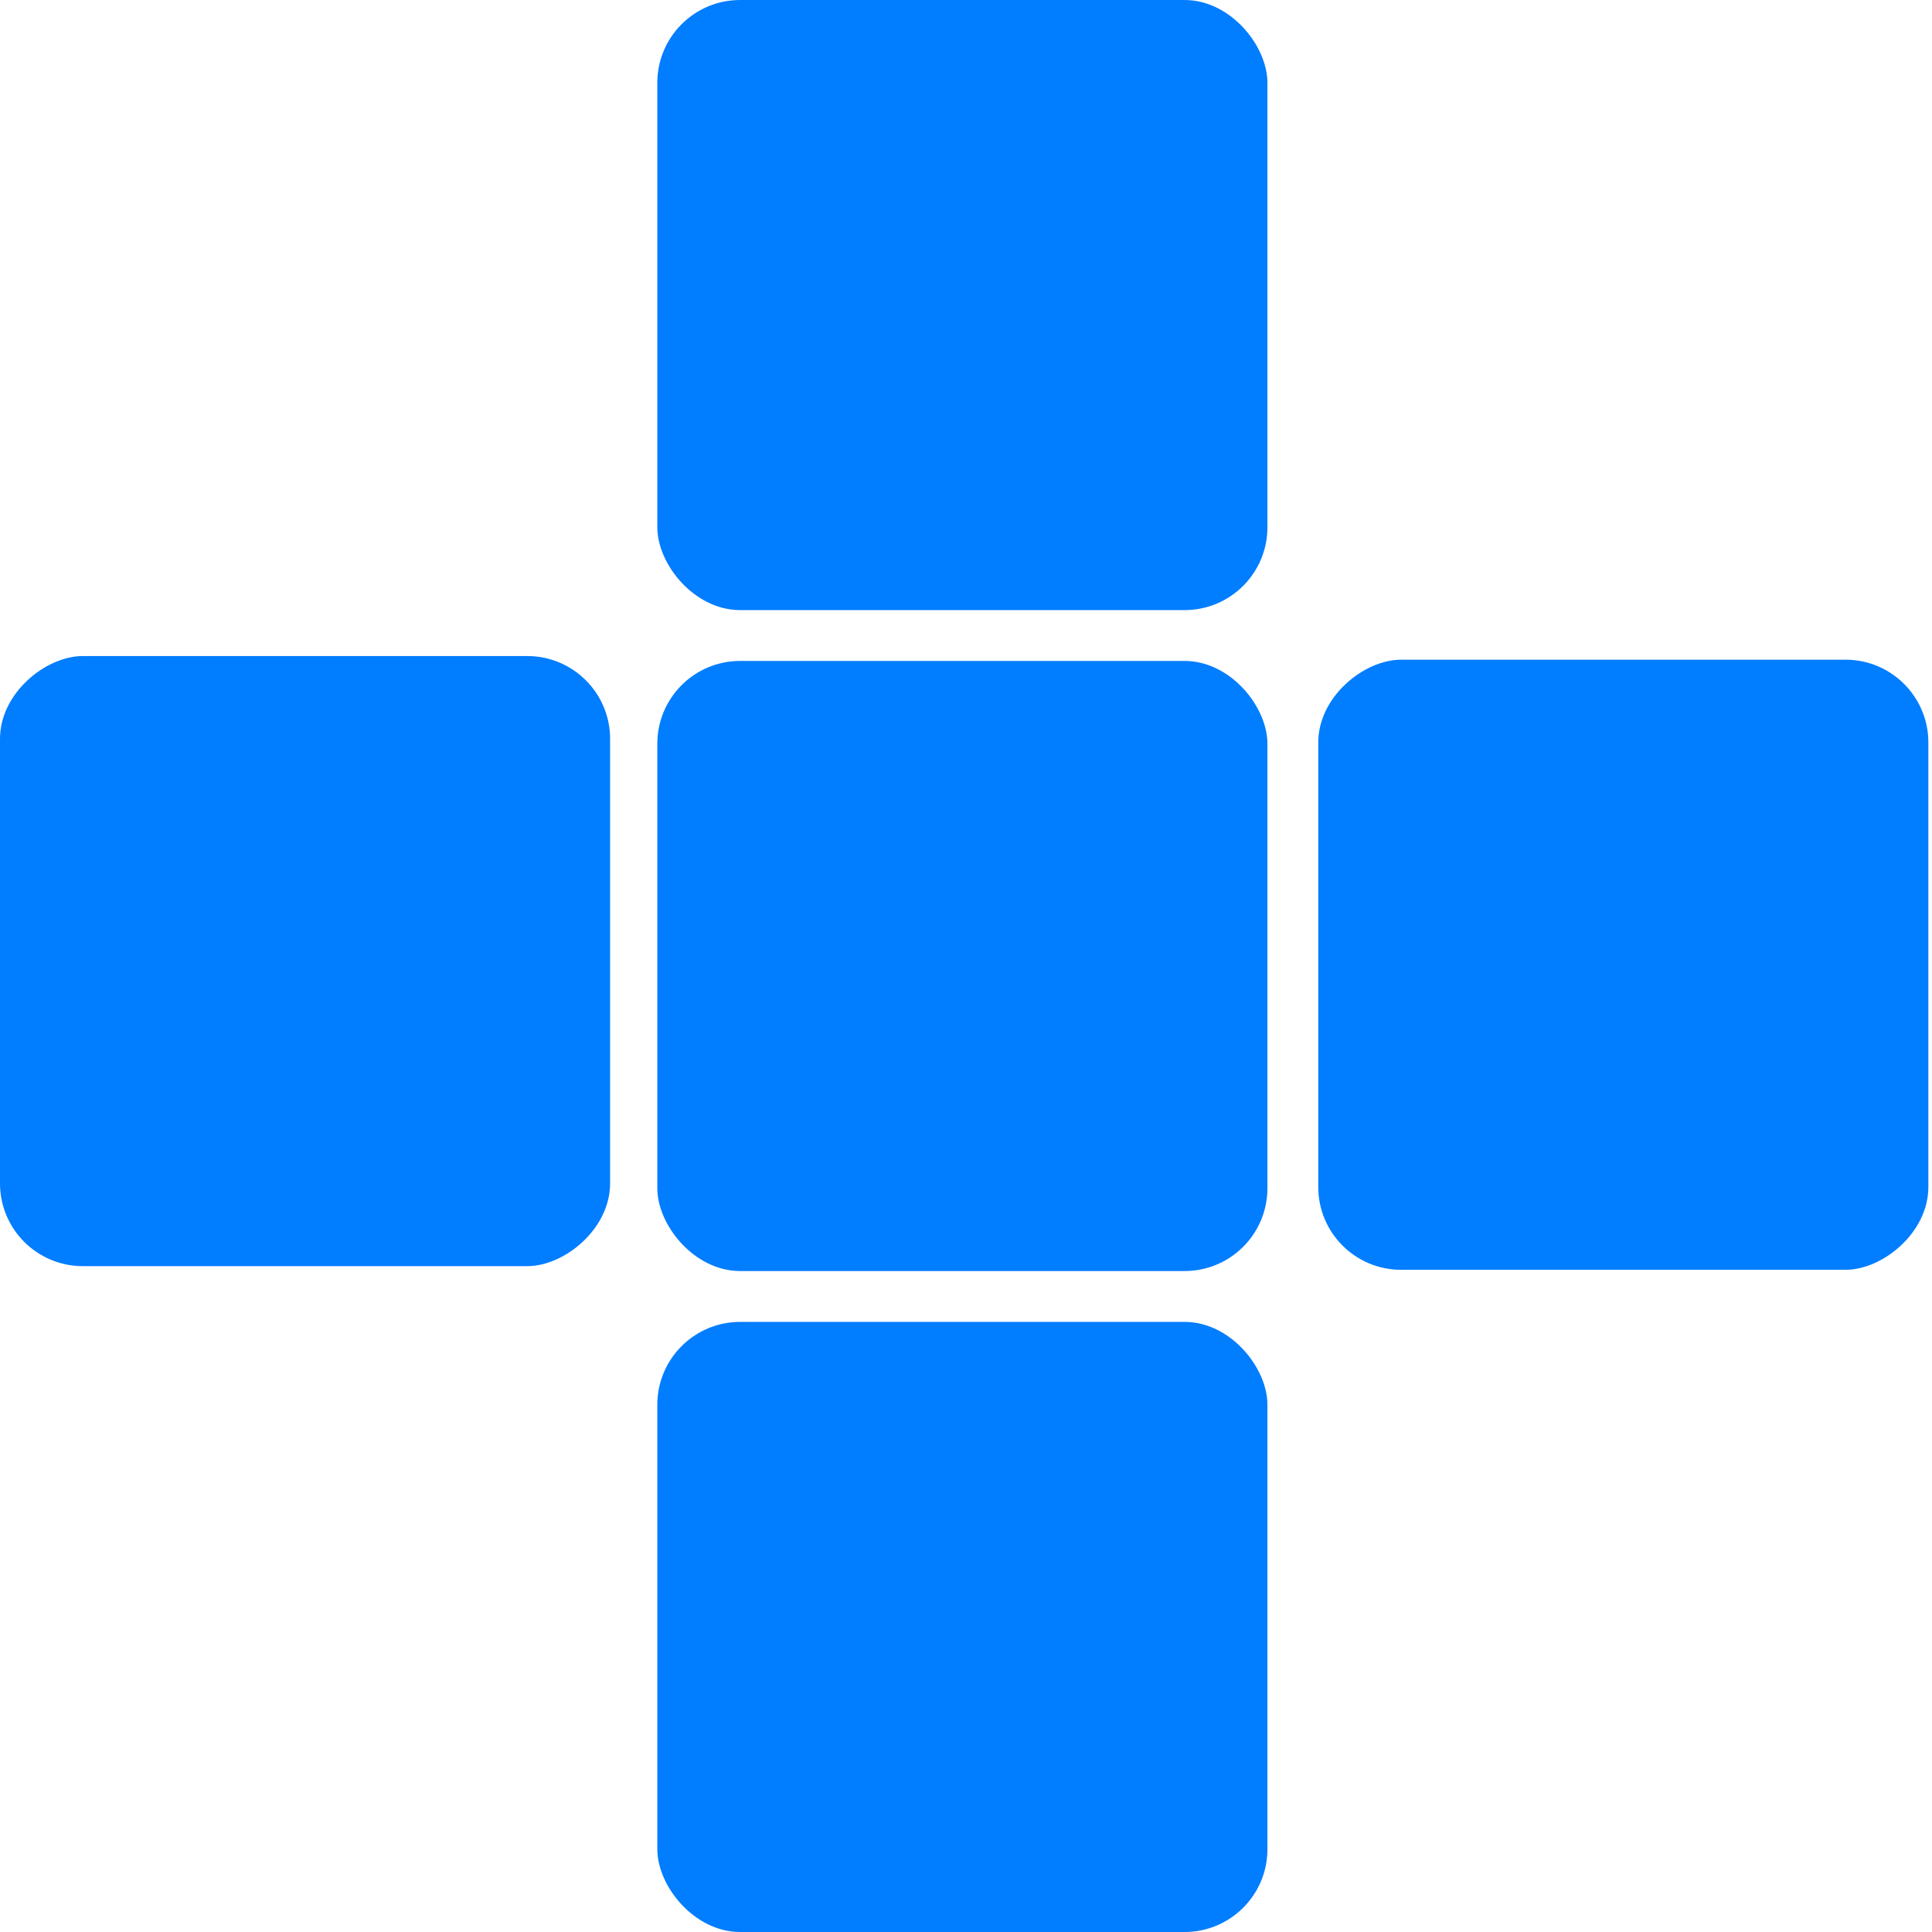
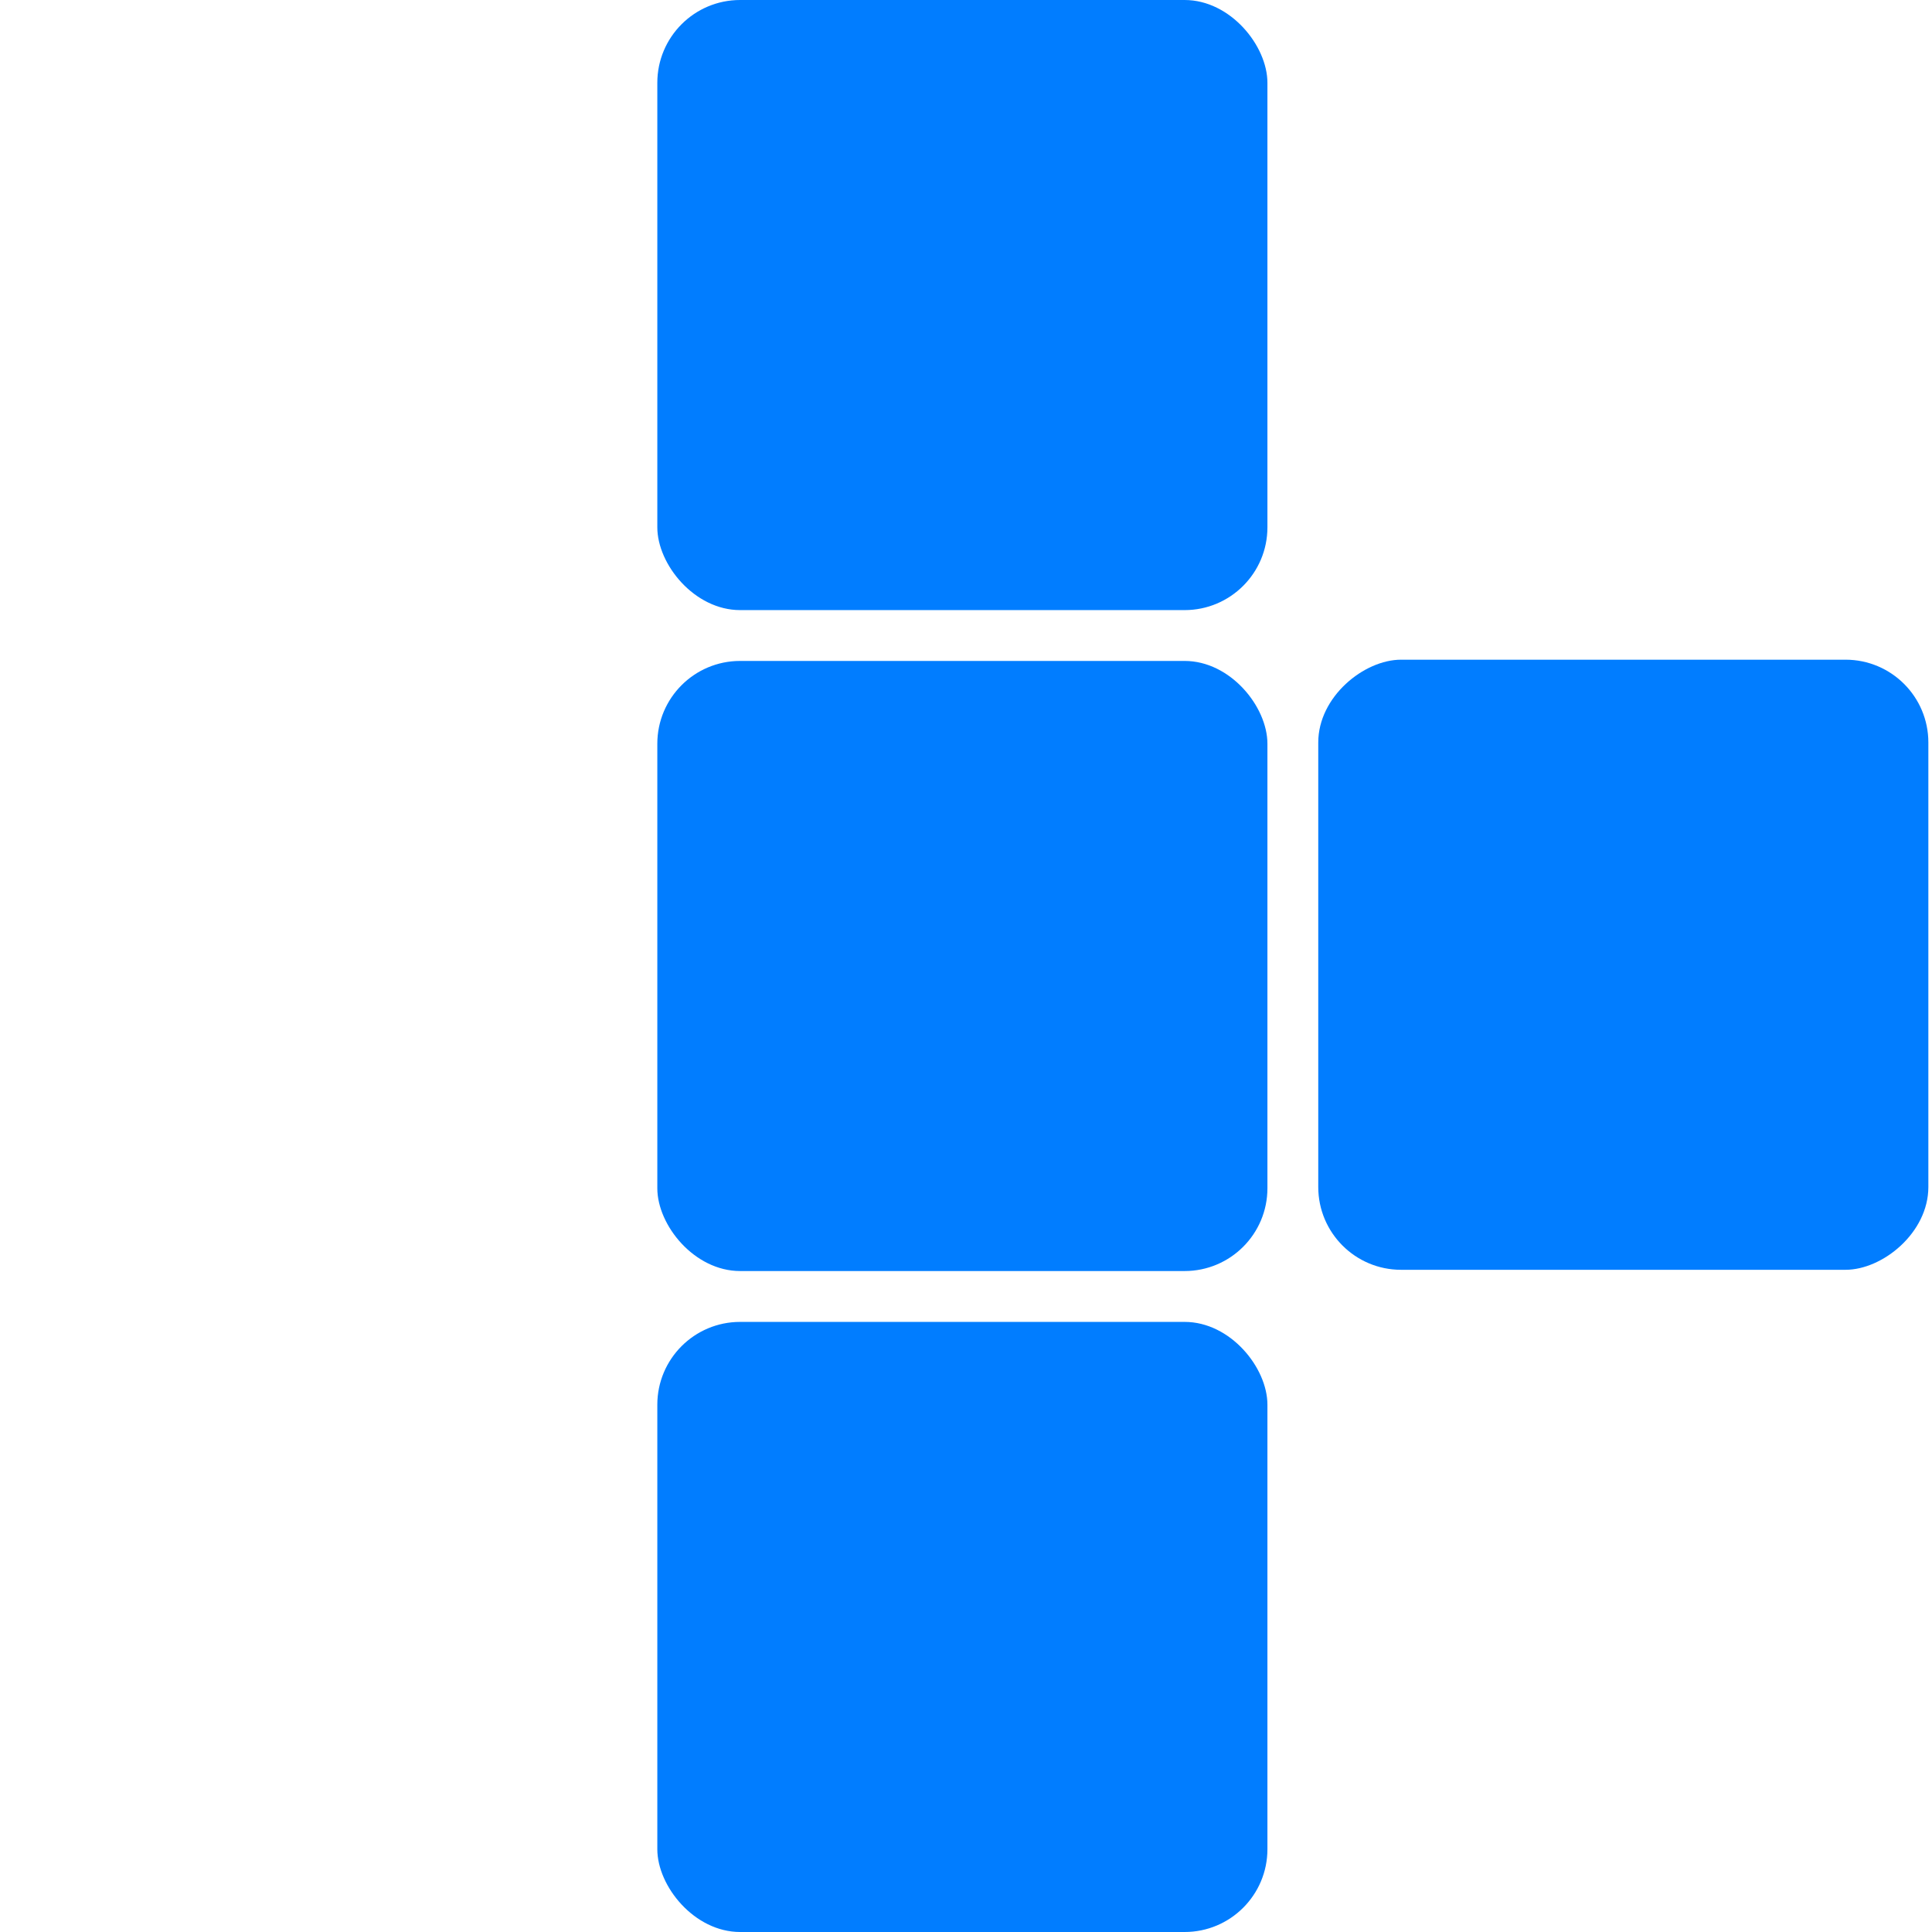
<svg xmlns="http://www.w3.org/2000/svg" width="70" height="70" viewBox="0 0 70 70" fill="none">
  <rect x="23.816" y="47.895" width="22.105" height="22.105" rx="3" fill="#017DFF" />
  <rect x="23.816" y="23.947" width="22.105" height="22.105" rx="3" fill="#017DFF" />
  <rect x="23.816" width="22.105" height="22.105" rx="3" fill="#017DFF" />
-   <rect x="22.105" y="23.77" width="22.105" height="22.105" rx="3" transform="rotate(90 22.105 23.77)" fill="#017DFF" />
  <rect x="47.763" y="46.007" width="22.105" height="22.105" rx="3" transform="rotate(-90 47.763 46.007)" fill="#017DFF" />
</svg>